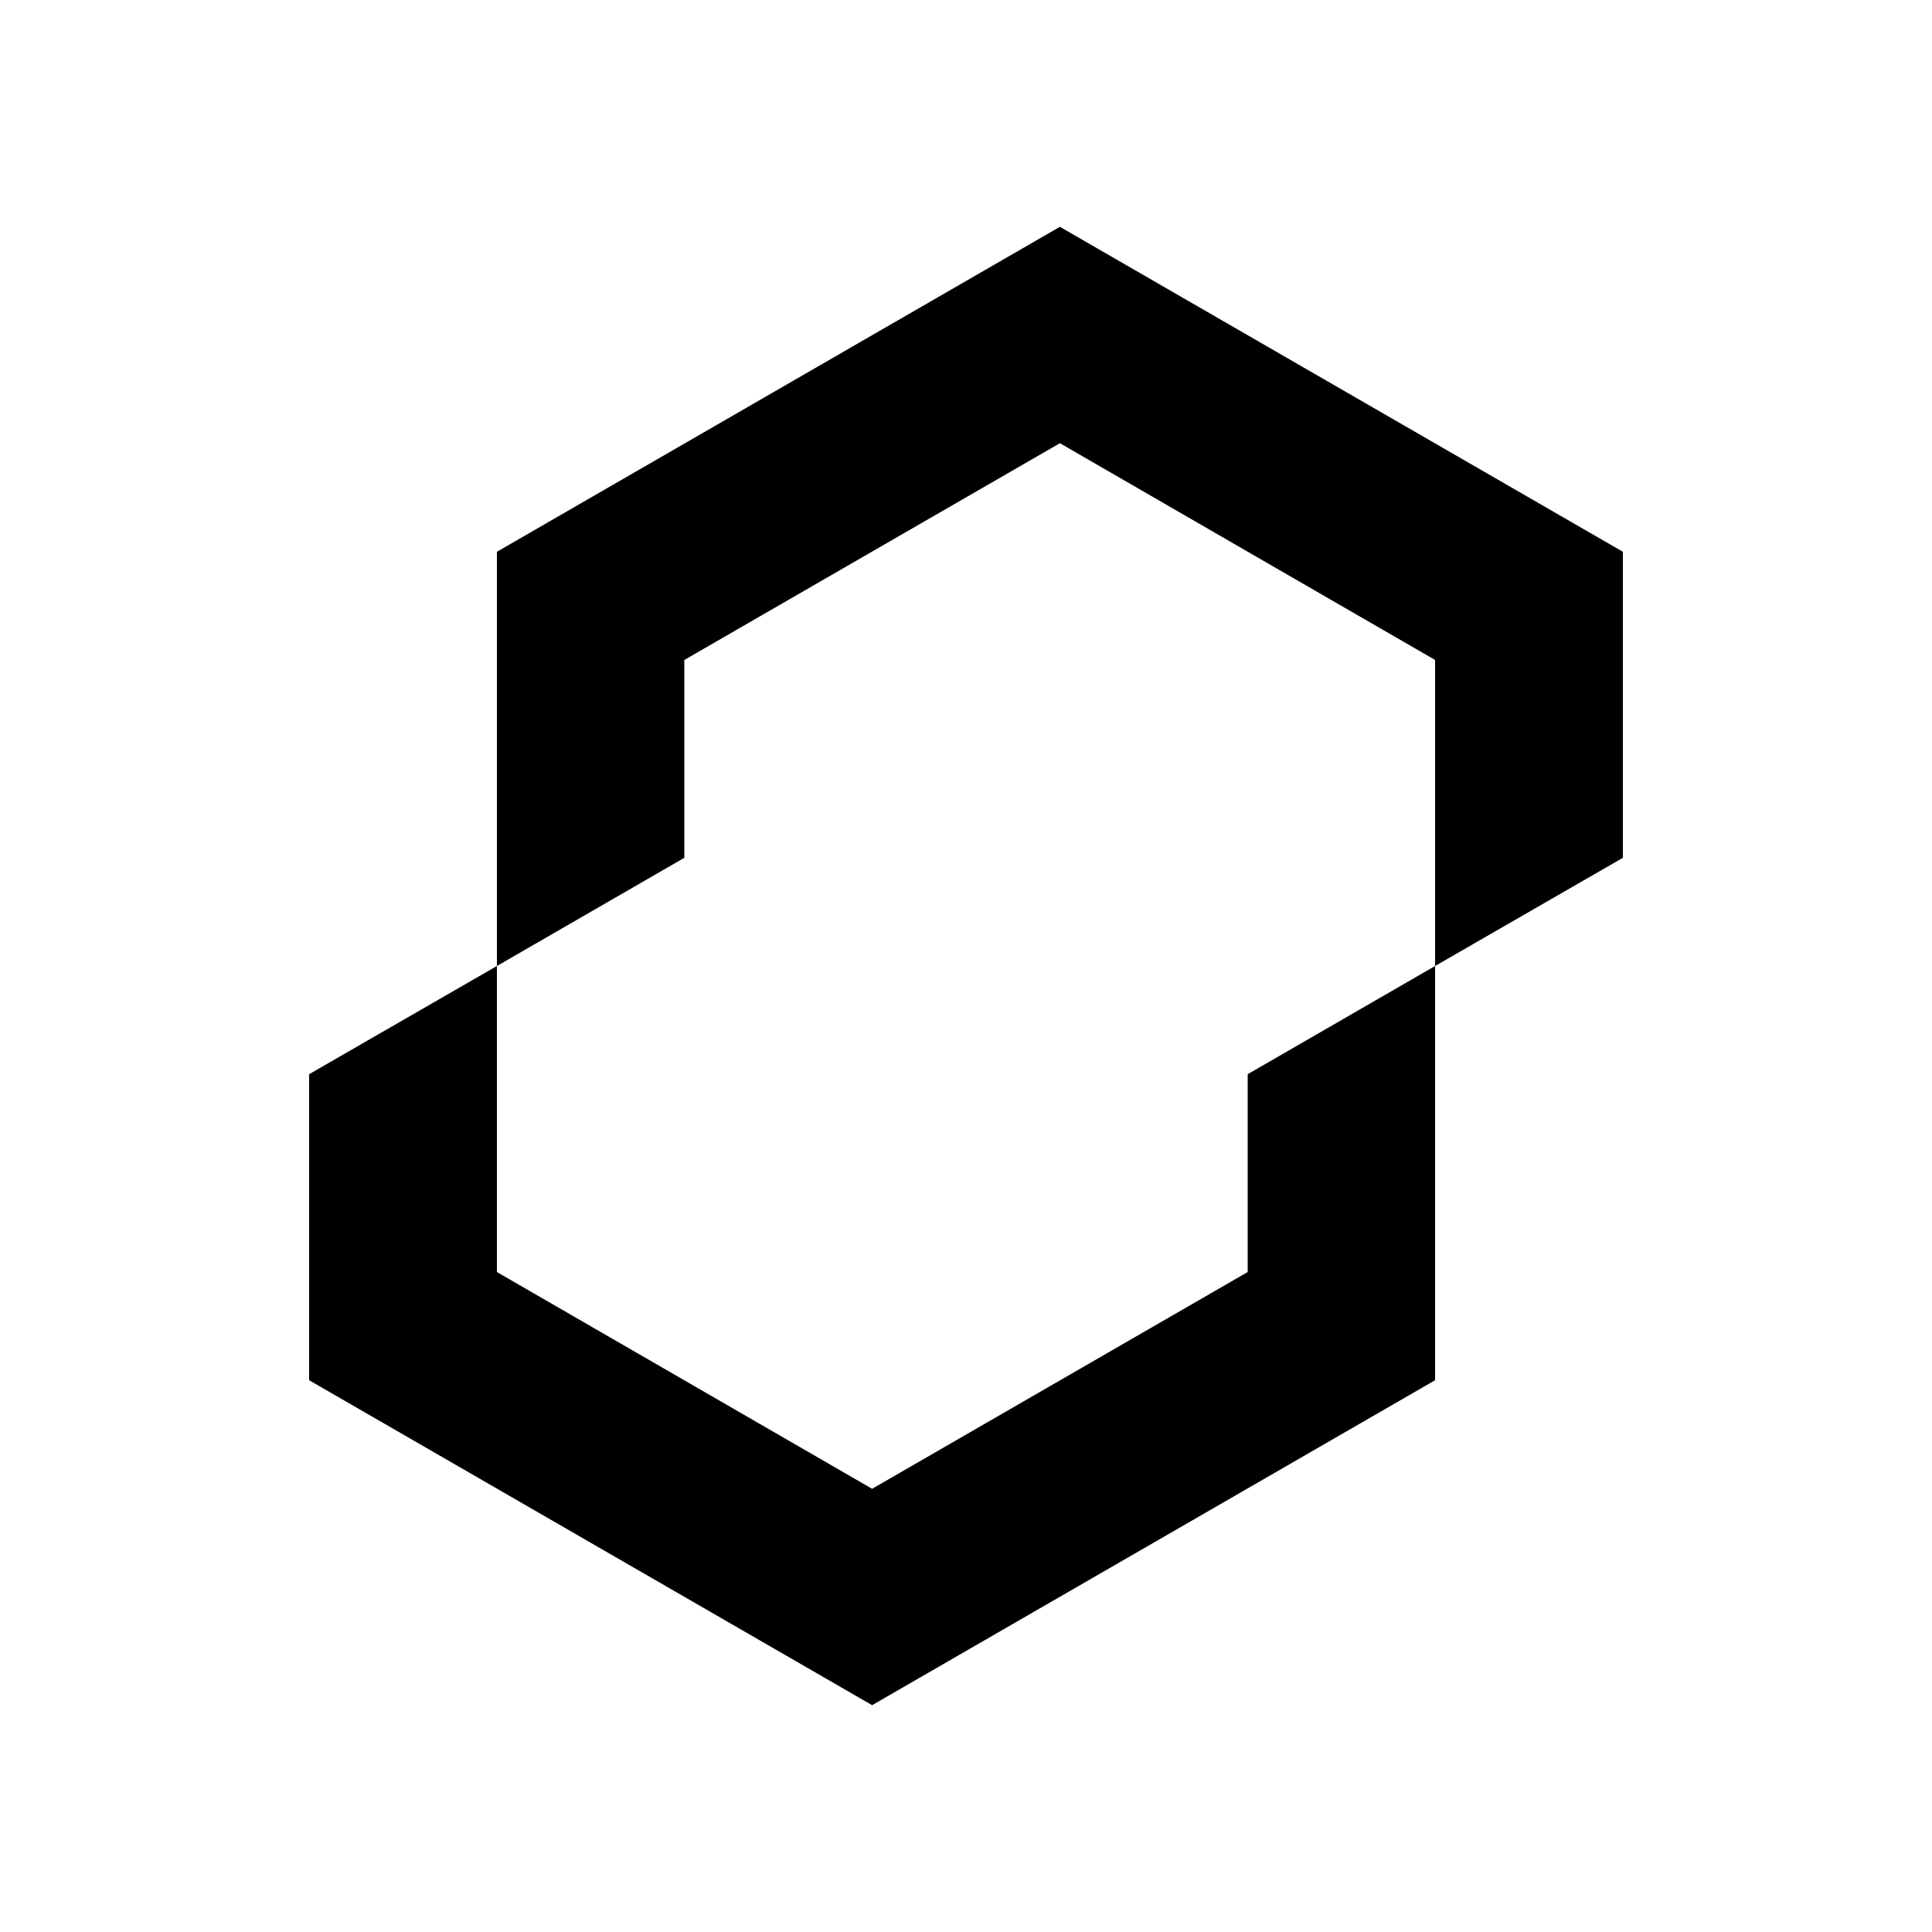
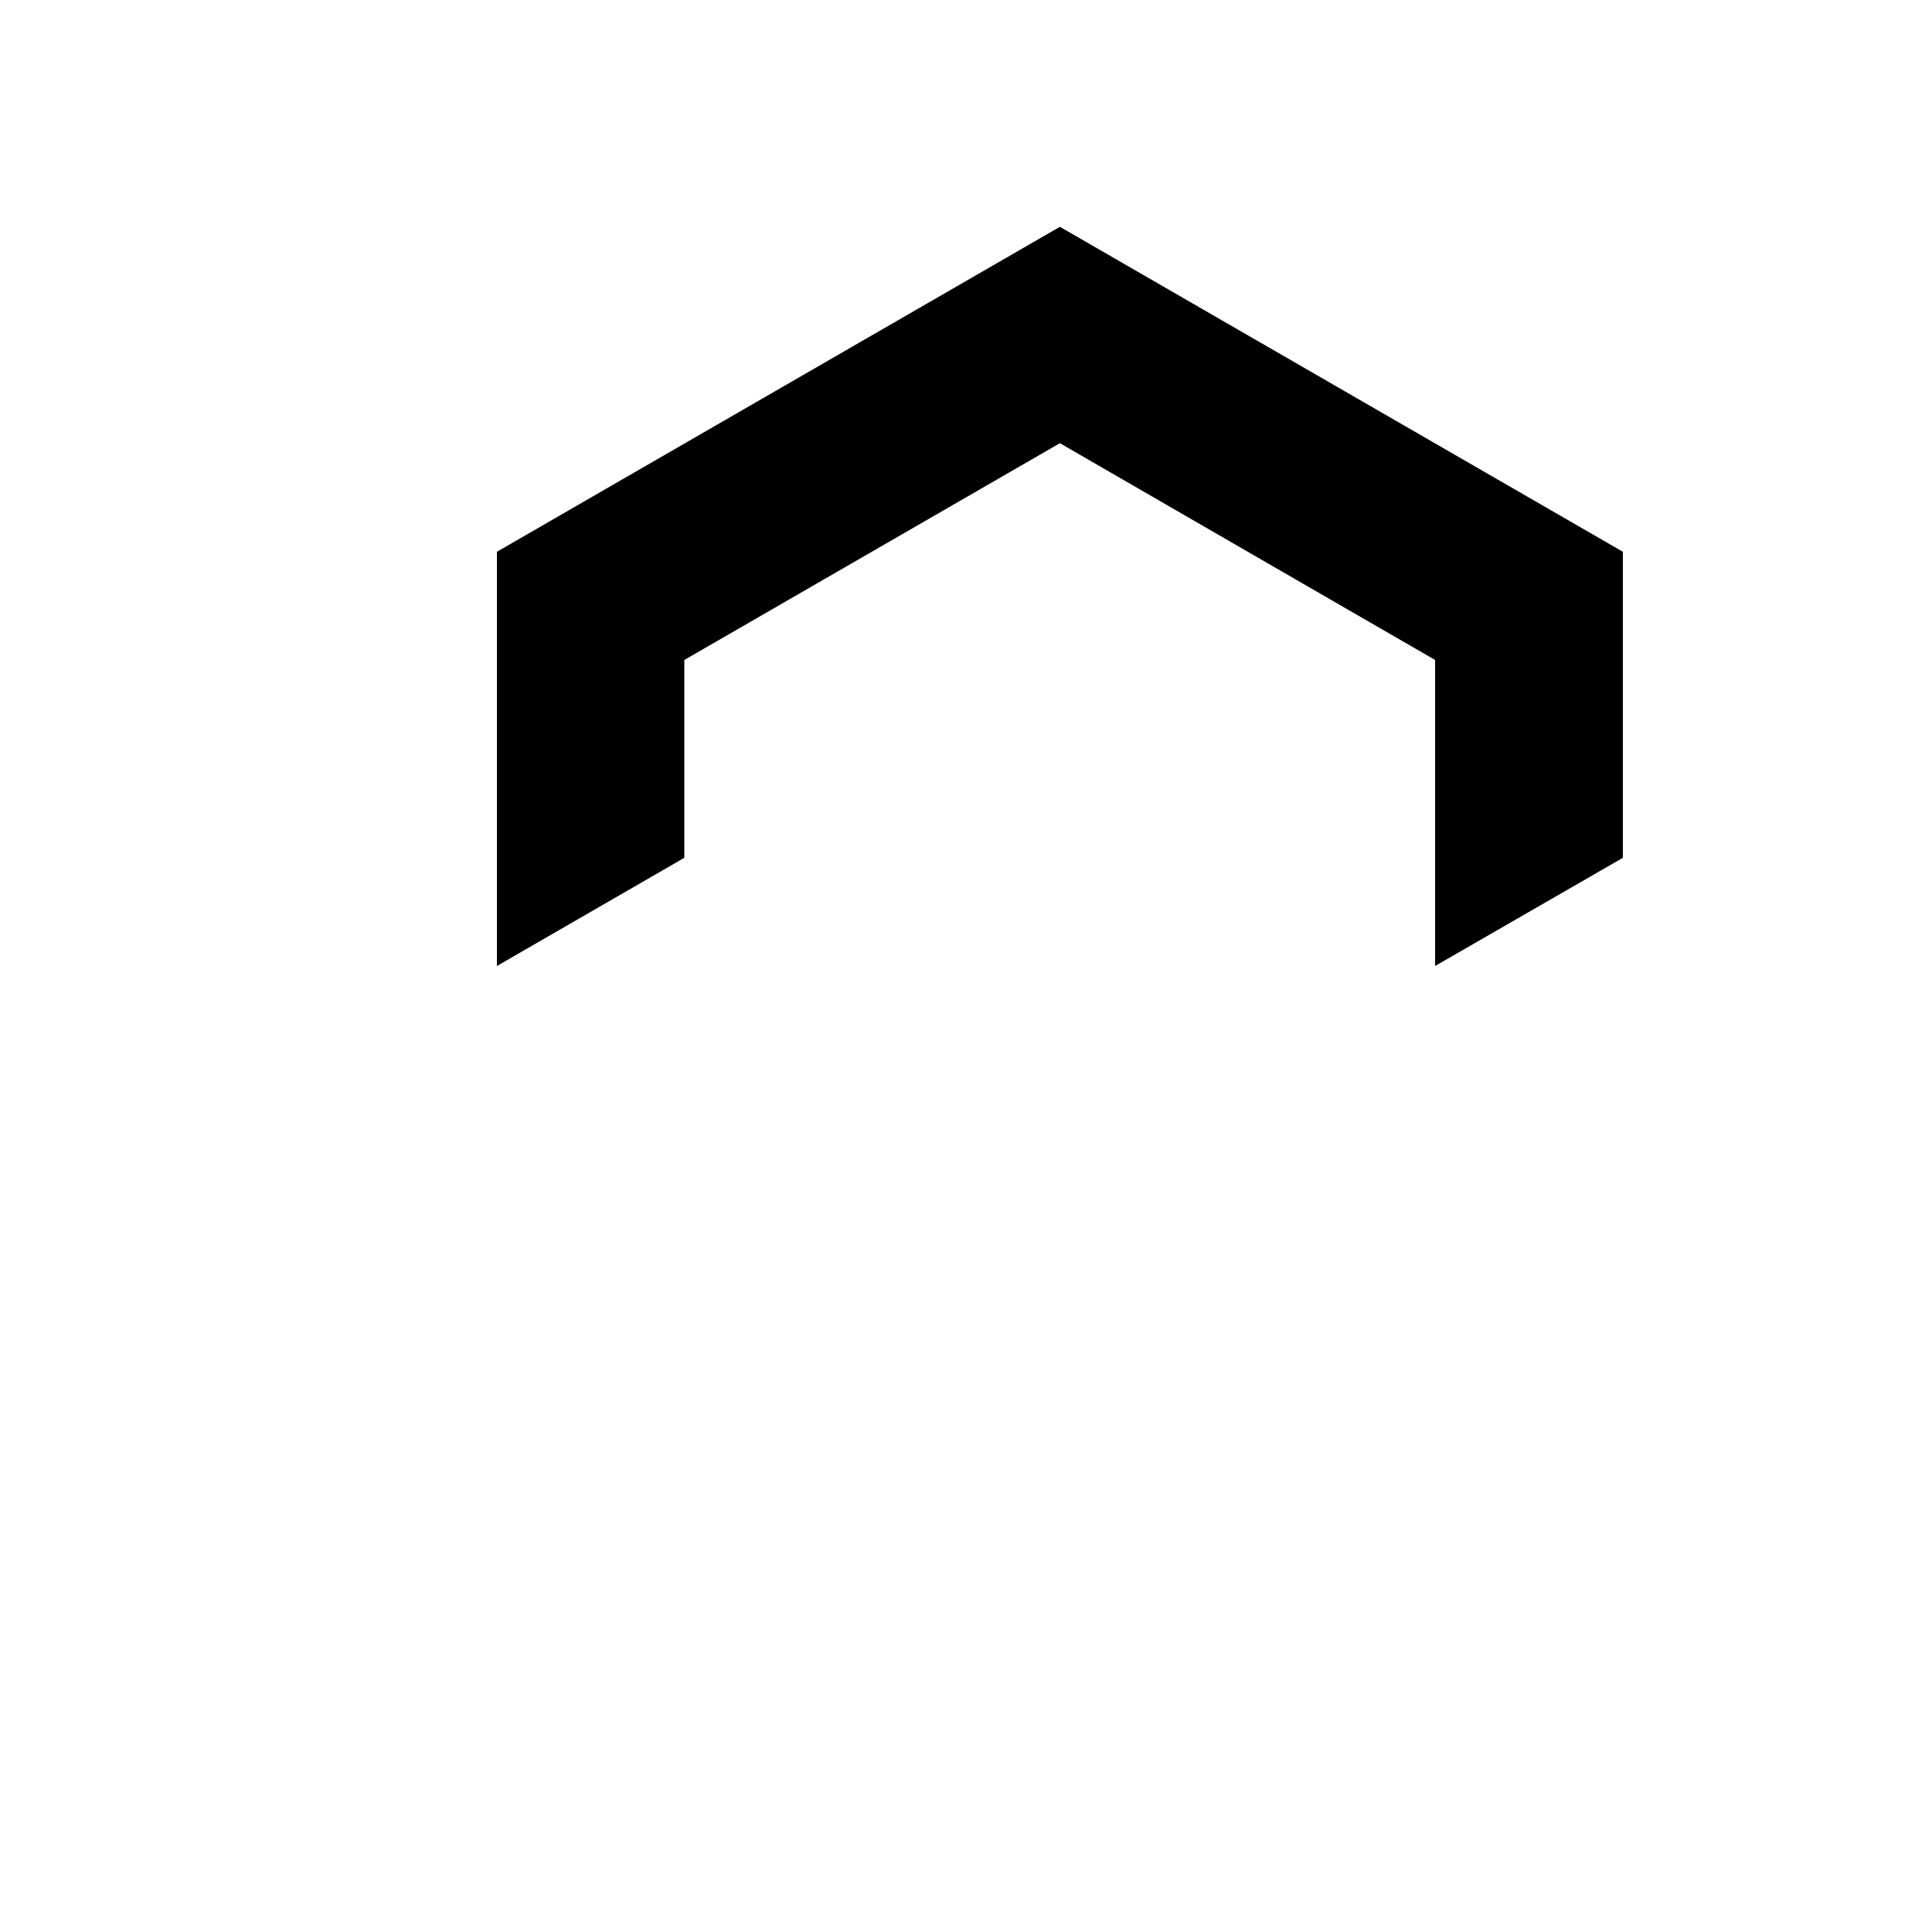
<svg xmlns="http://www.w3.org/2000/svg" version="1.1" viewBox="0 0 500 500">
  <style>
    @media (prefers-color-scheme: dark) {
    .a { fill: #ffffff }
    }
  </style>
-   <polygon points="371.4 250 371.4 357.2 225.7 441.3 80 357.2 80 278 128.6 250 128.6 329.2 225.7 385.3 322.9 329.2 322.9 278 371.4 250" fill="#000000" class="a" />
  <polygon points="128.6 250 128.6 142.8 274.3 58.7 420 142.8 420 222 371.4 250 371.4 170.8 274.3 114.7 177.1 170.8 177.1 222 128.6 250" fill="#000000" class="a" />
</svg>